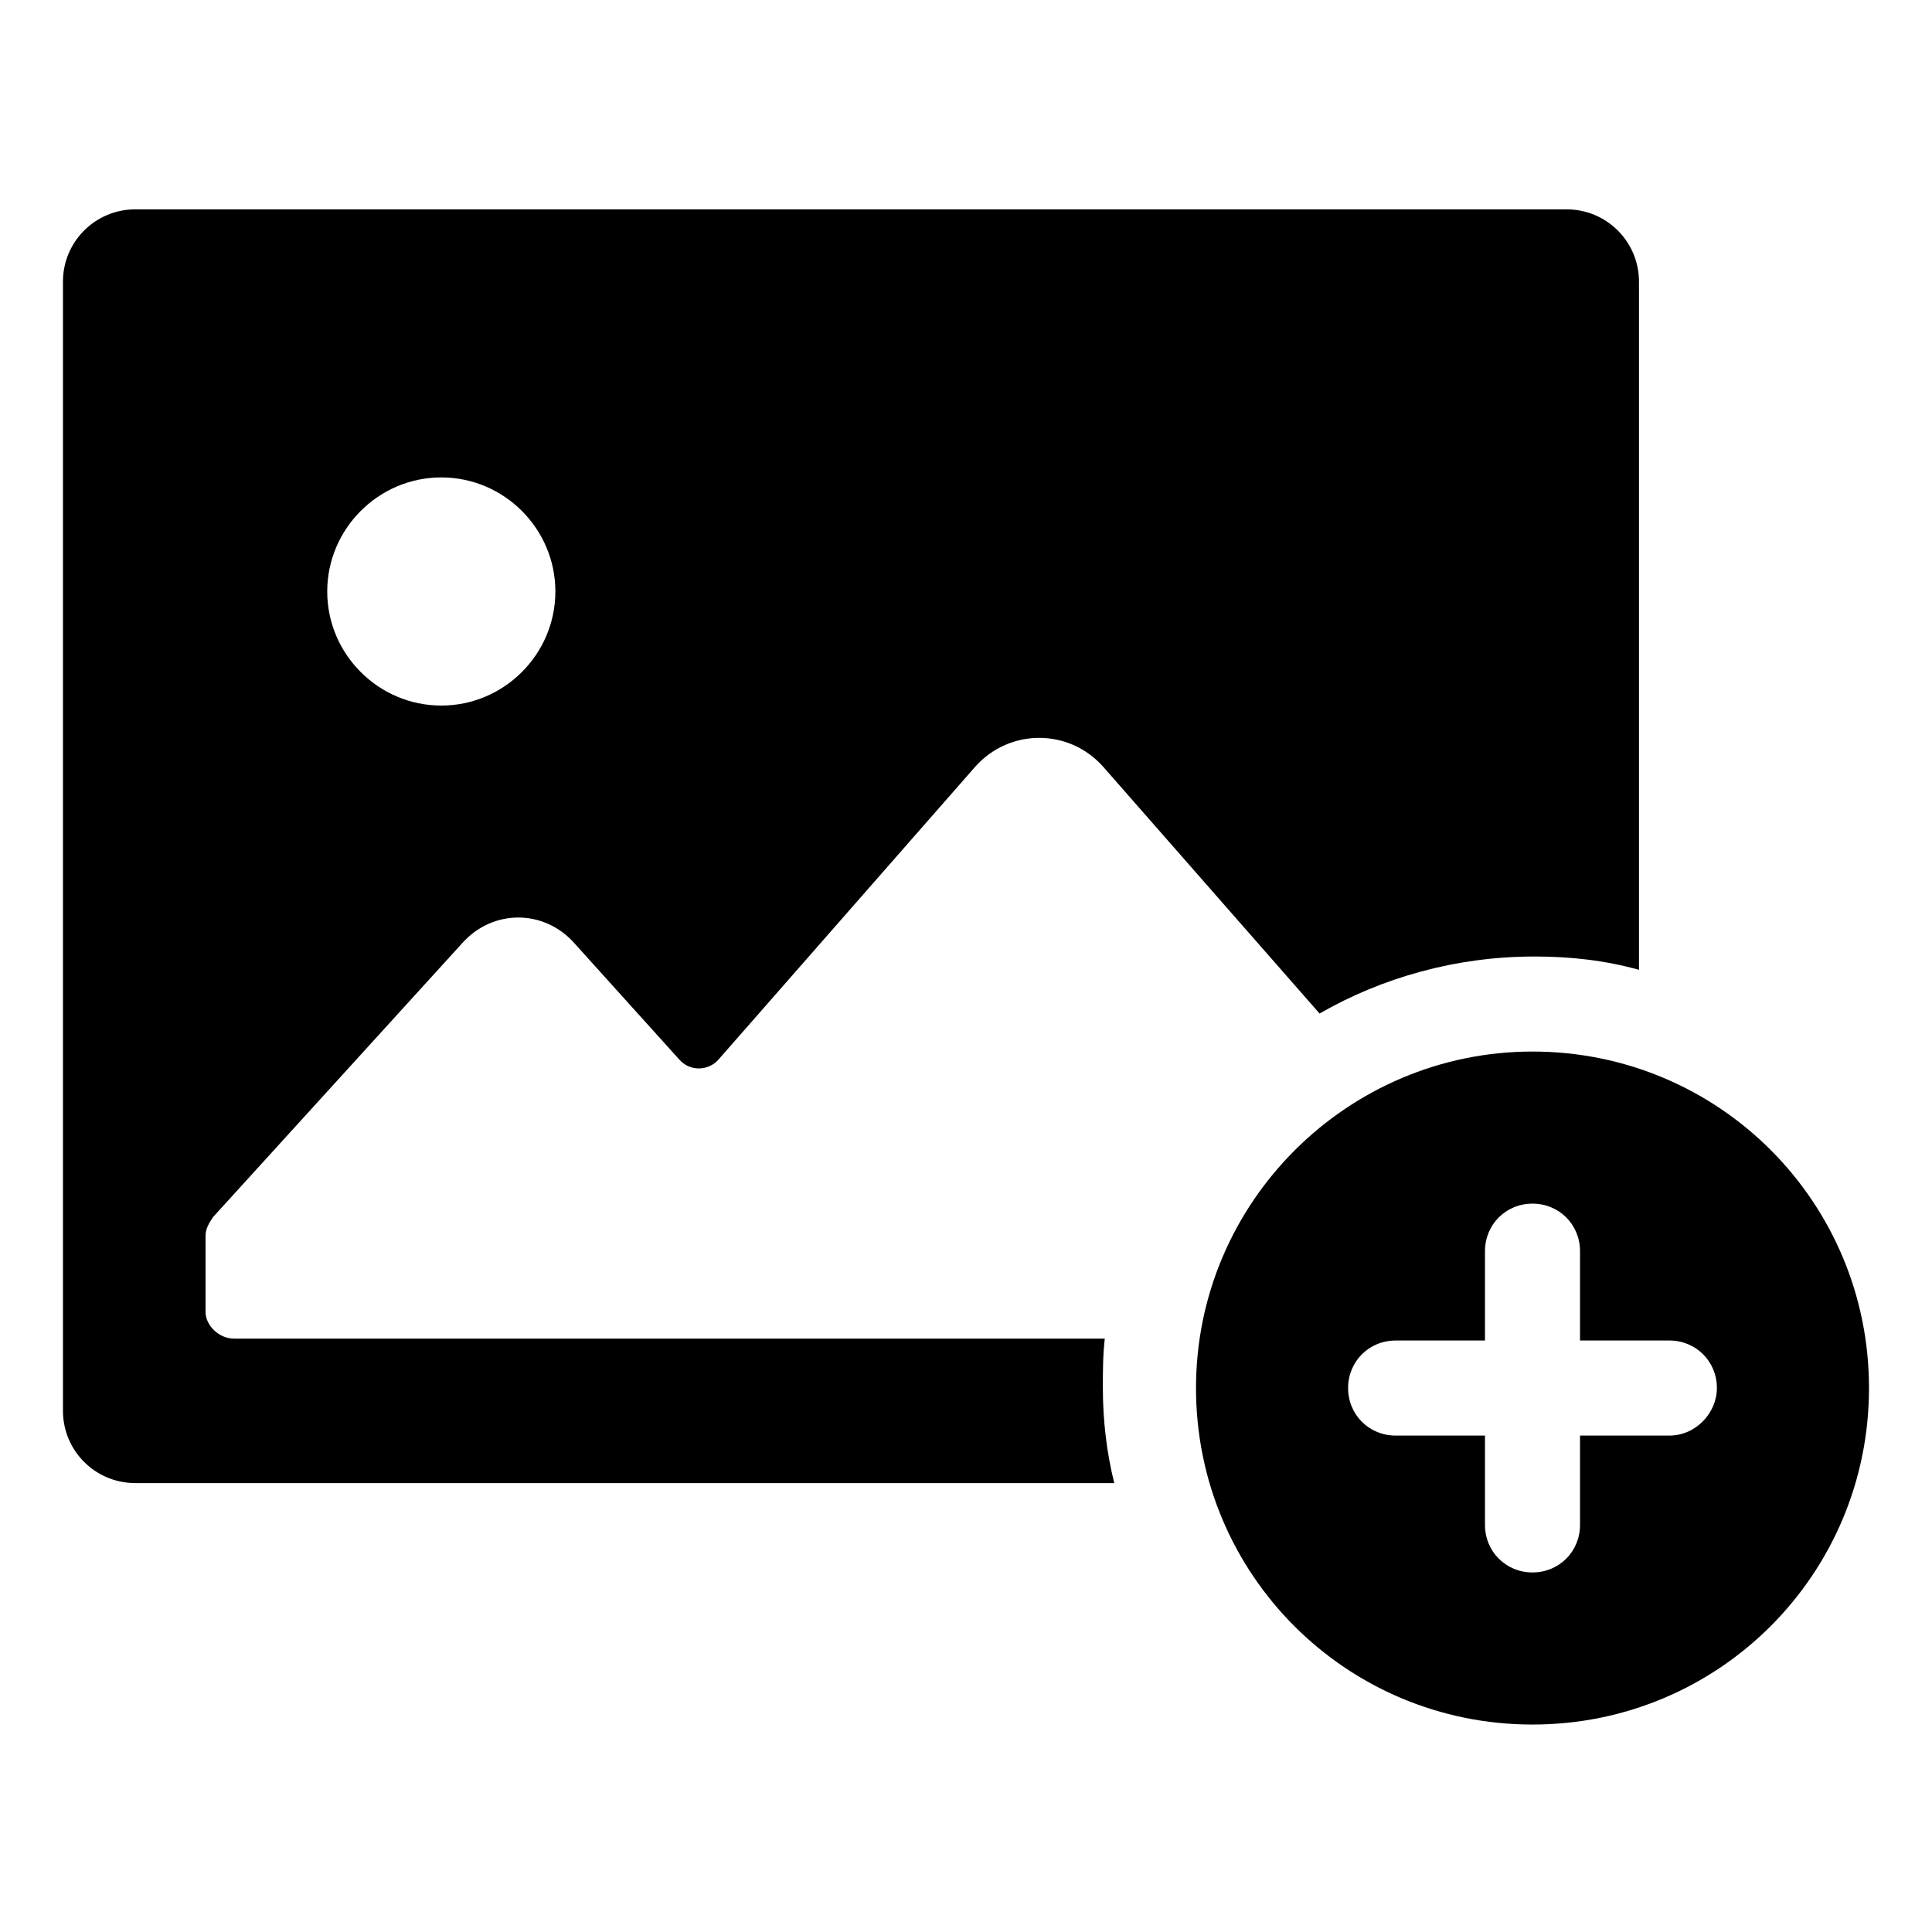
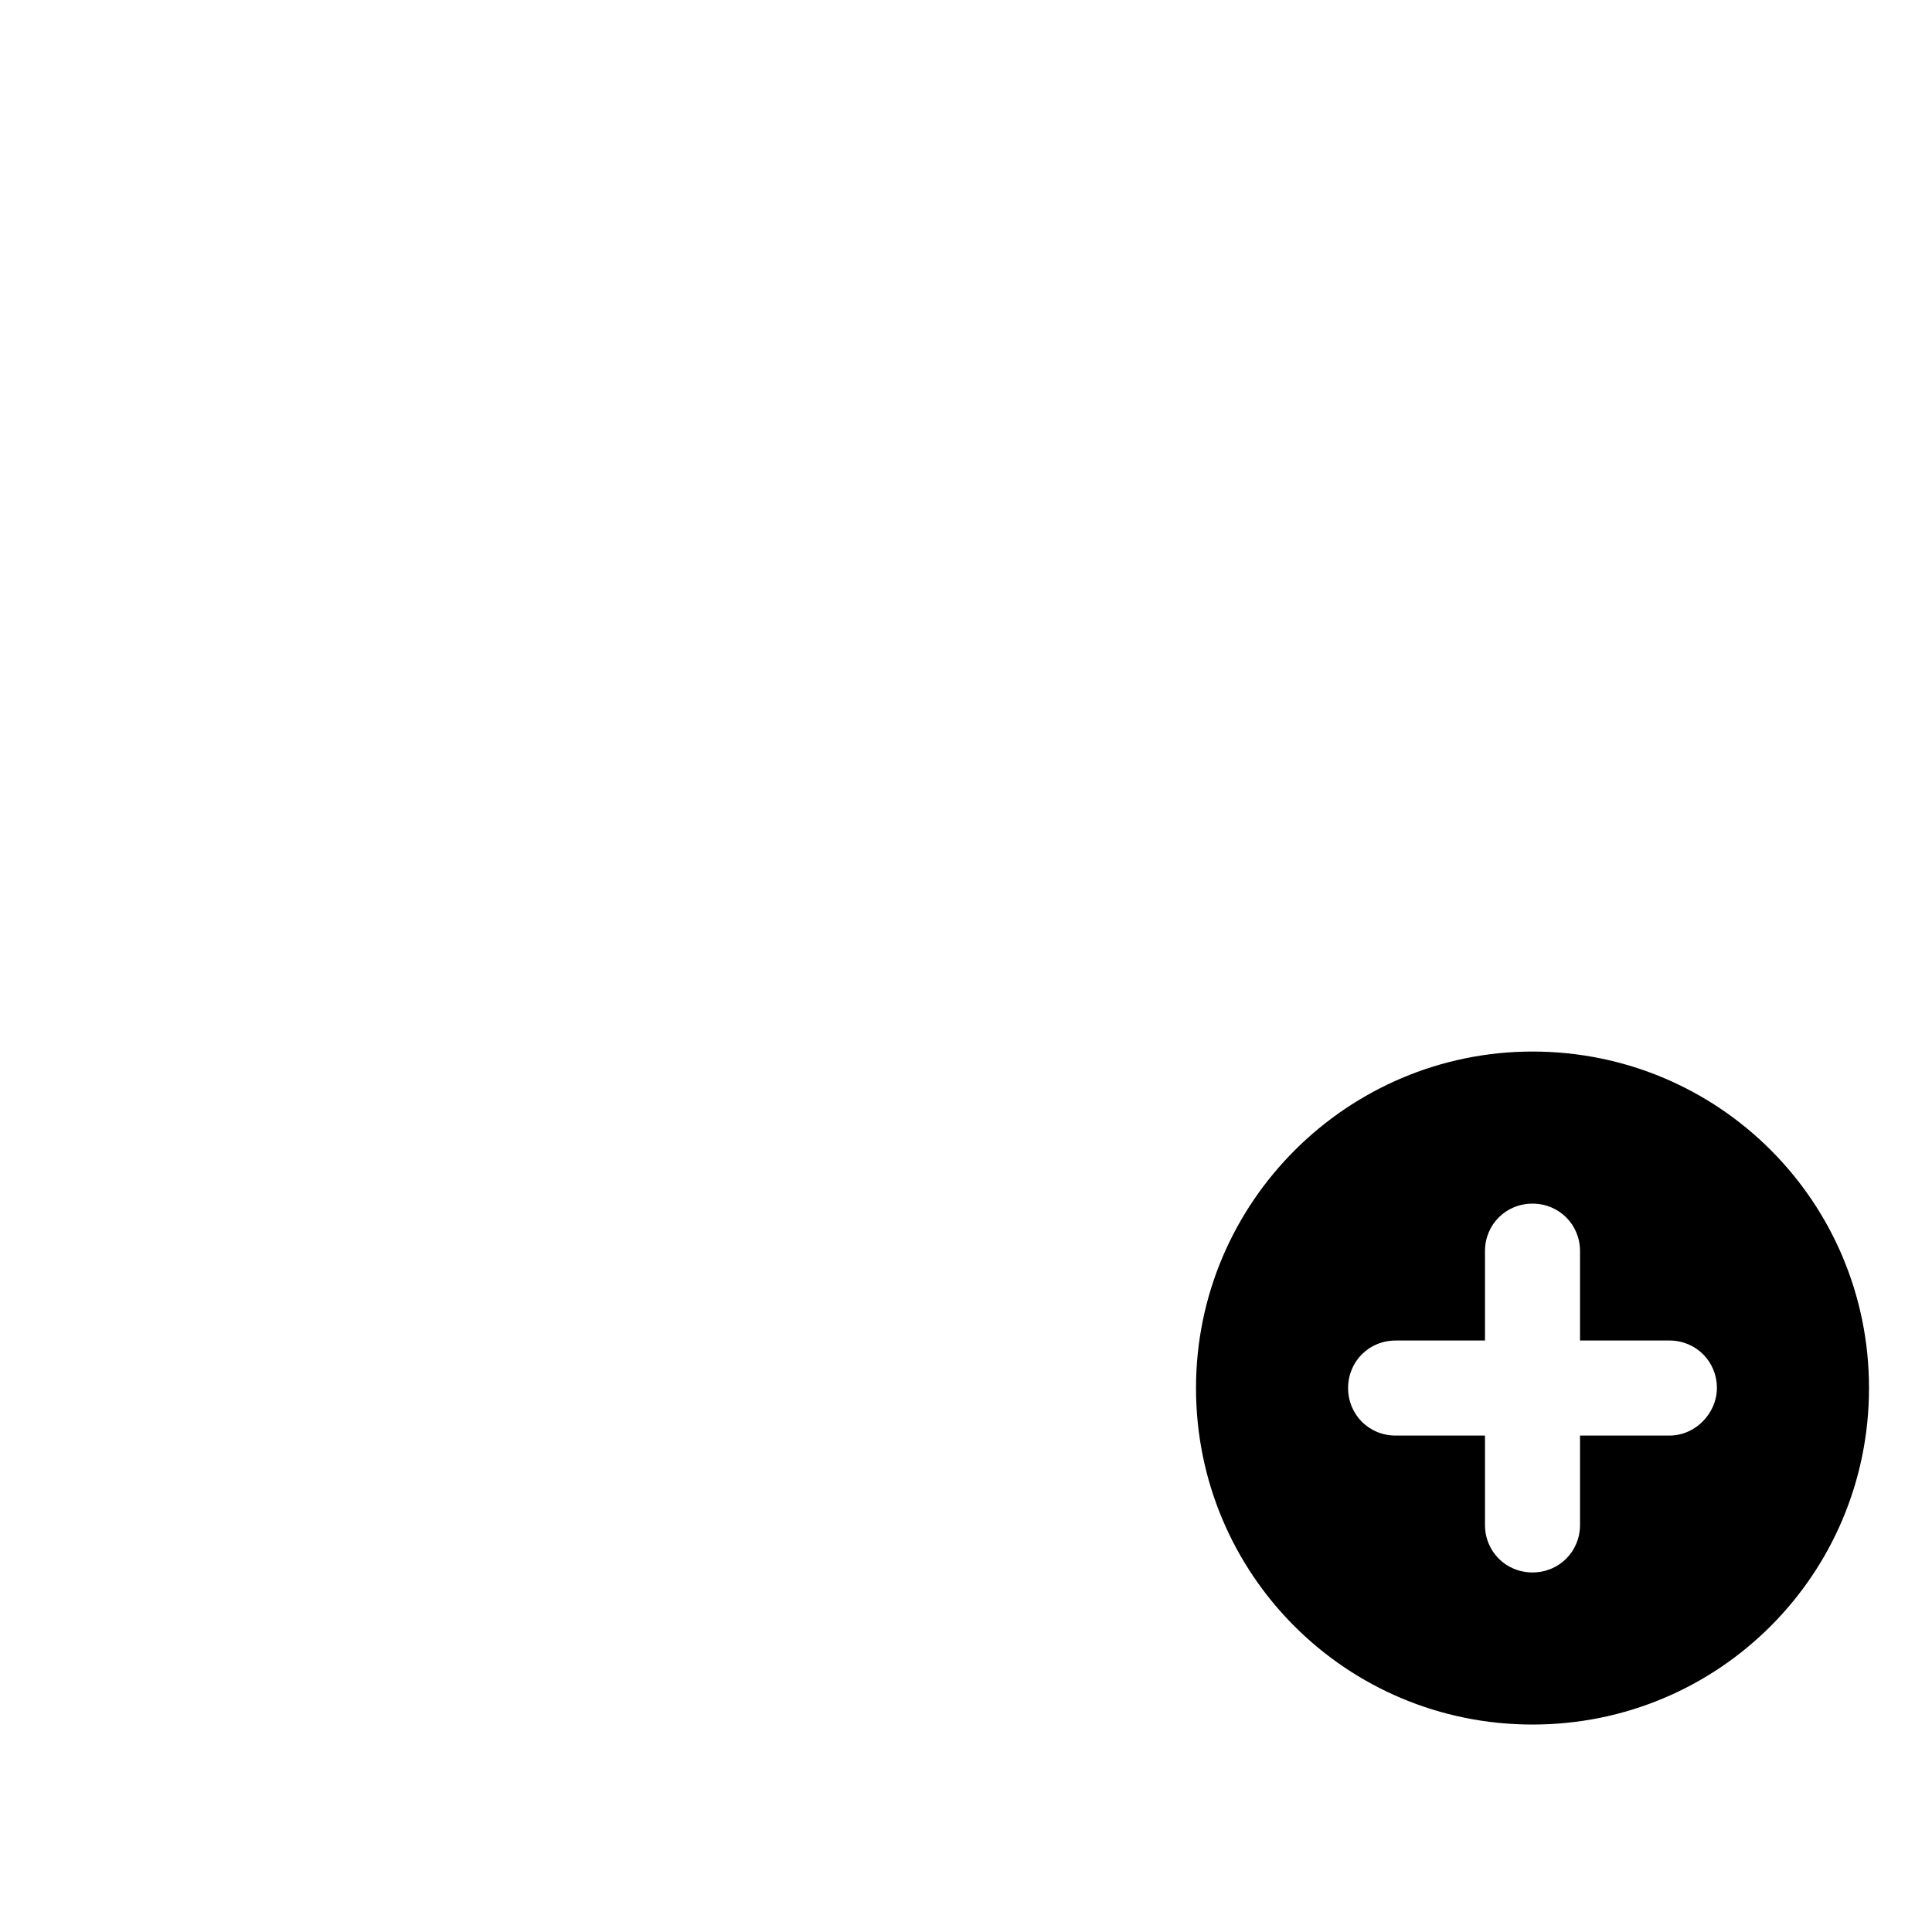
<svg xmlns="http://www.w3.org/2000/svg" fill="#000000" width="800px" height="800px" version="1.1" viewBox="144 144 512 512">
  <g>
-     <path d="m436.78 498.75h-230.75c-4.031 0-7.559-3.527-7.559-7.055v-20.152c0-2.016 1.008-3.527 2.016-5.039l66-72.547c8.062-9.07 21.664-9.07 29.727 0l27.711 30.73c3.023 3.527 8.062 3.023 10.578 0l68.016-77.586c9.07-10.078 24.688-10.078 33.754 0l57.434 65.496c16.625-9.574 36.273-15.113 56.93-15.113 9.574 0 18.641 1.008 27.711 3.527v-182.38c0-10.578-8.566-19.145-19.145-19.145l-379.37-0.004c-10.578 0-19.145 8.566-19.145 19.145v299.26c0 10.578 8.566 19.145 19.145 19.145h259.46c-2.016-8.062-3.023-16.625-3.023-25.191 0.004-4.531 0.004-8.559 0.508-13.094zm-175.83-228.23c16.625 0 30.23 13.602 30.23 30.23 0 16.625-13.602 30.23-30.23 30.23-16.625 0-30.23-13.602-30.23-30.23 0.004-16.629 13.605-30.23 30.23-30.23z" />
    <path d="m550.13 422.67c-48.871 0-89.176 39.801-89.176 89.176s39.801 89.176 89.176 89.176 89.176-39.801 89.176-89.176-39.801-89.176-89.176-89.176zm36.273 101.77h-23.68v23.68c0 7.055-5.543 12.594-12.594 12.594-7.055 0-12.594-5.543-12.594-12.594v-23.68h-23.68c-7.055 0-12.594-5.543-12.594-12.594 0-7.055 5.543-12.594 12.594-12.594h23.68v-23.684c0-7.055 5.543-12.594 12.594-12.594 7.055 0 12.594 5.543 12.594 12.594v23.68h23.68c7.055 0 12.594 5.543 12.594 12.594 0.004 6.551-5.539 12.598-12.594 12.598z" />
  </g>
</svg>